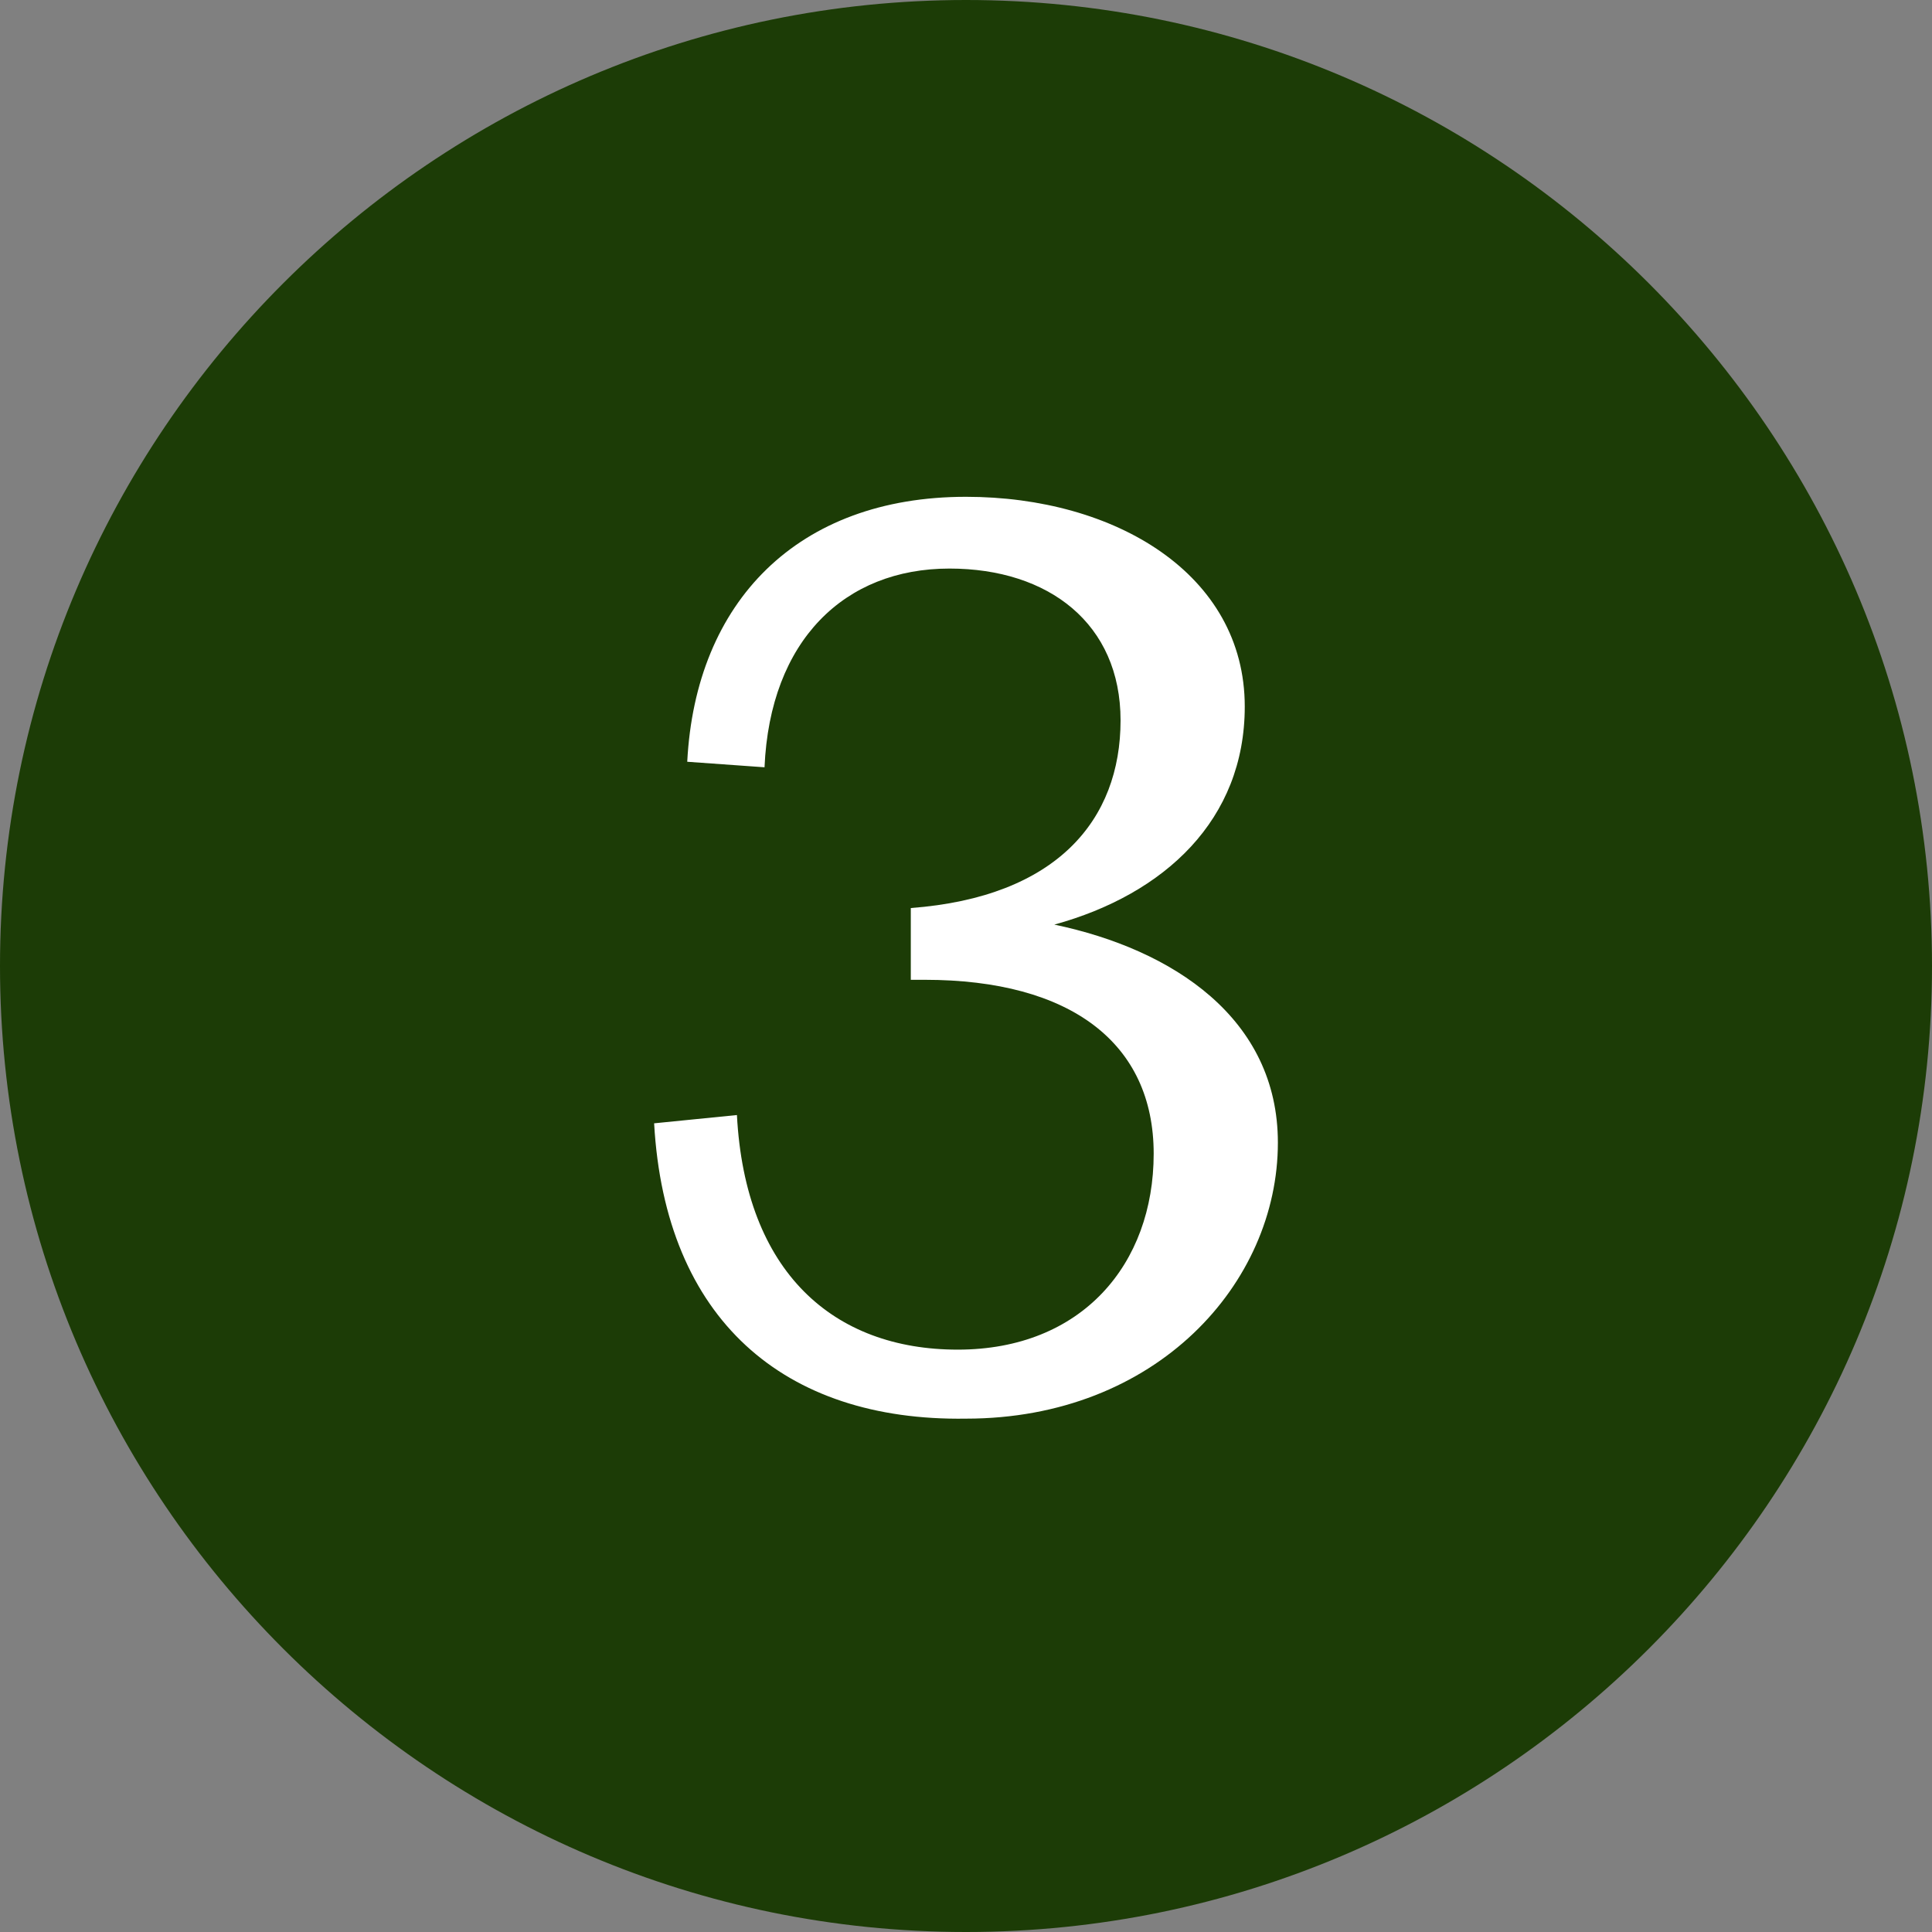
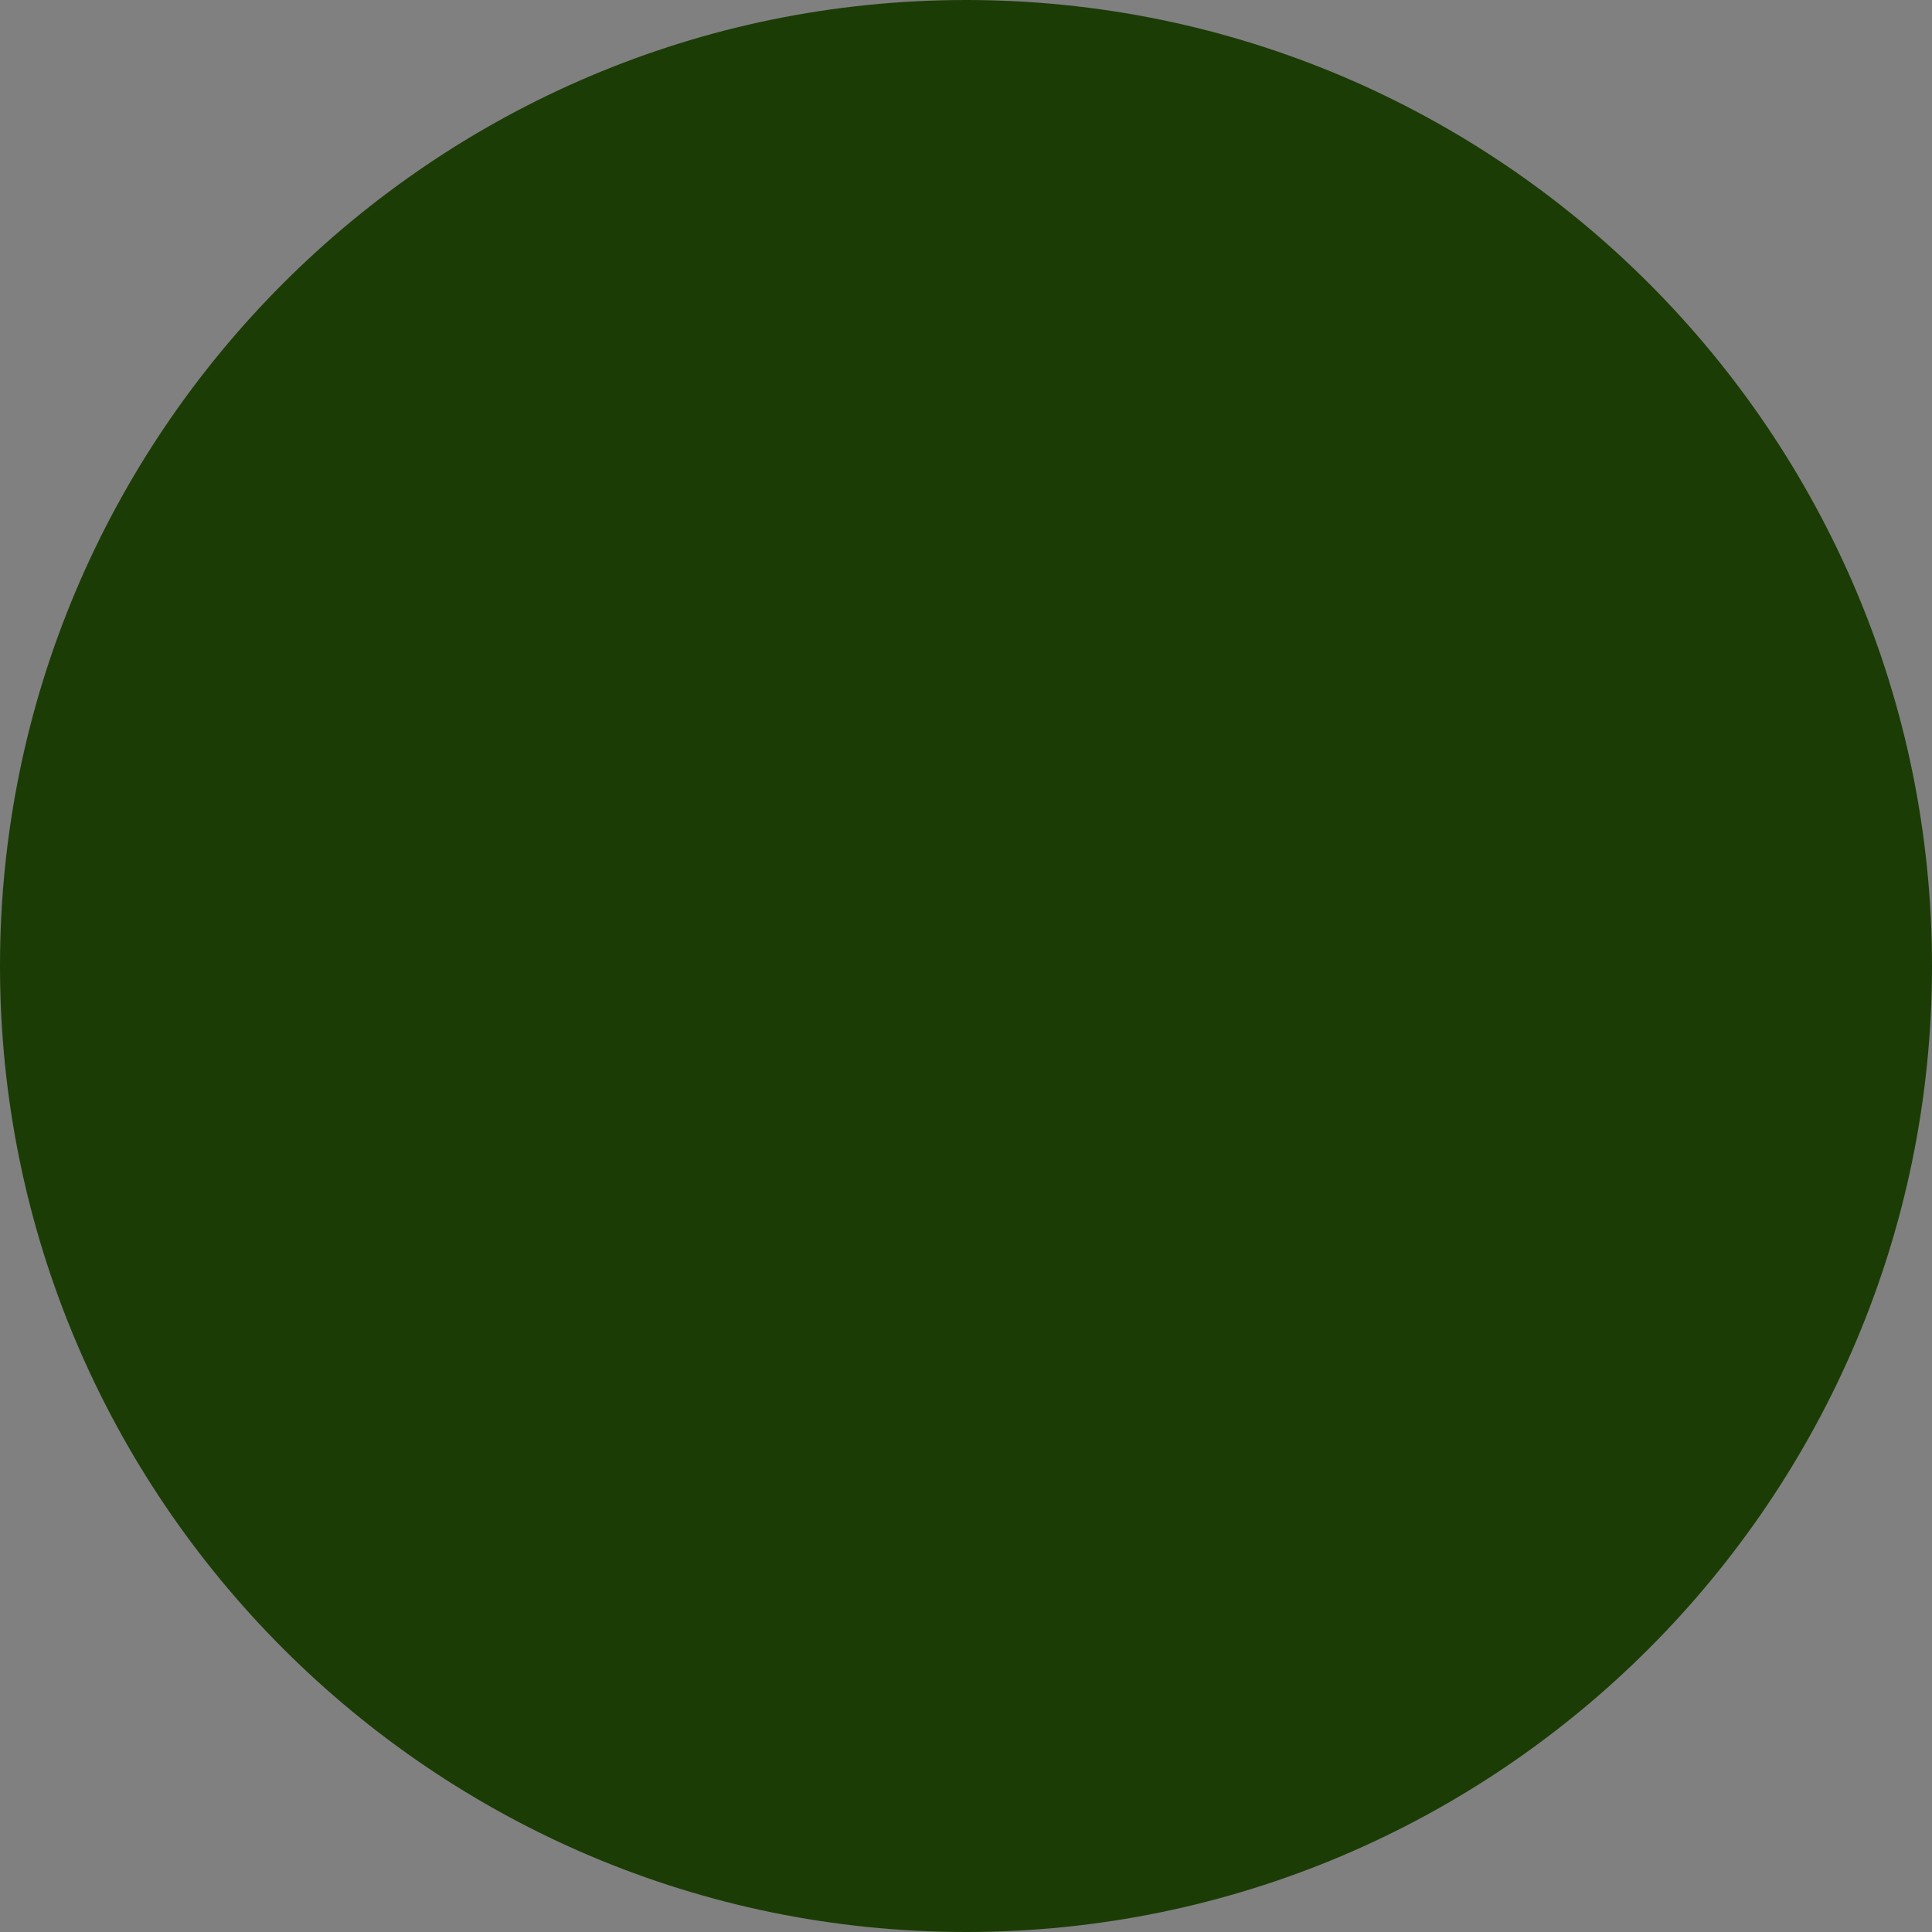
<svg xmlns="http://www.w3.org/2000/svg" xml:space="preserve" style="enable-background:new 0 0 70 70;" viewBox="0 0 70 70" y="0px" x="0px" id="Layer_1" version="1.1">
  <rect x="0" y="0" width="70" height="70" fill="#808080" stroke="none" />
  <style type="text/css">
	.st0{fill:#1C3C06;}
	.st1{enable-background:new    ;}
	.st2{fill:#FFFFFF;}
</style>
  <g transform="translate(-686 -1462)" id="Group_21044">
    <path d="M721,1462c19.3,0,35,15.7,35,35s-15.7,35-35,35s-35-15.7-35-35S701.7,1462,721,1462z" class="st0" id="Path_53162" />
    <g class="st1">
-       <path d="M709.7,1502.7l3-0.3c0.3,5.7,3.5,8.5,8,8.5c4.5,0,7.1-3.1,7.1-7.1s-3-6.3-8.3-6.3H719v-2.6    c5.3-0.4,7.6-3.2,7.6-6.8c0-3.5-2.6-5.5-6.2-5.5c-3.8,0-6.5,2.6-6.7,7.2l-2.8-0.2c0.3-5.8,4-9.6,10.1-9.6c5.4,0,10.1,2.8,10.1,7.6    c0,4.1-2.9,6.8-6.9,7.9c4.3,0.9,8.1,3.4,8.1,7.9c0,5.1-4.4,10-11.3,10C714.4,1513.5,710.1,1509.8,709.7,1502.7z" class="st2" />
-     </g>
+       </g>
  </g>
</svg>